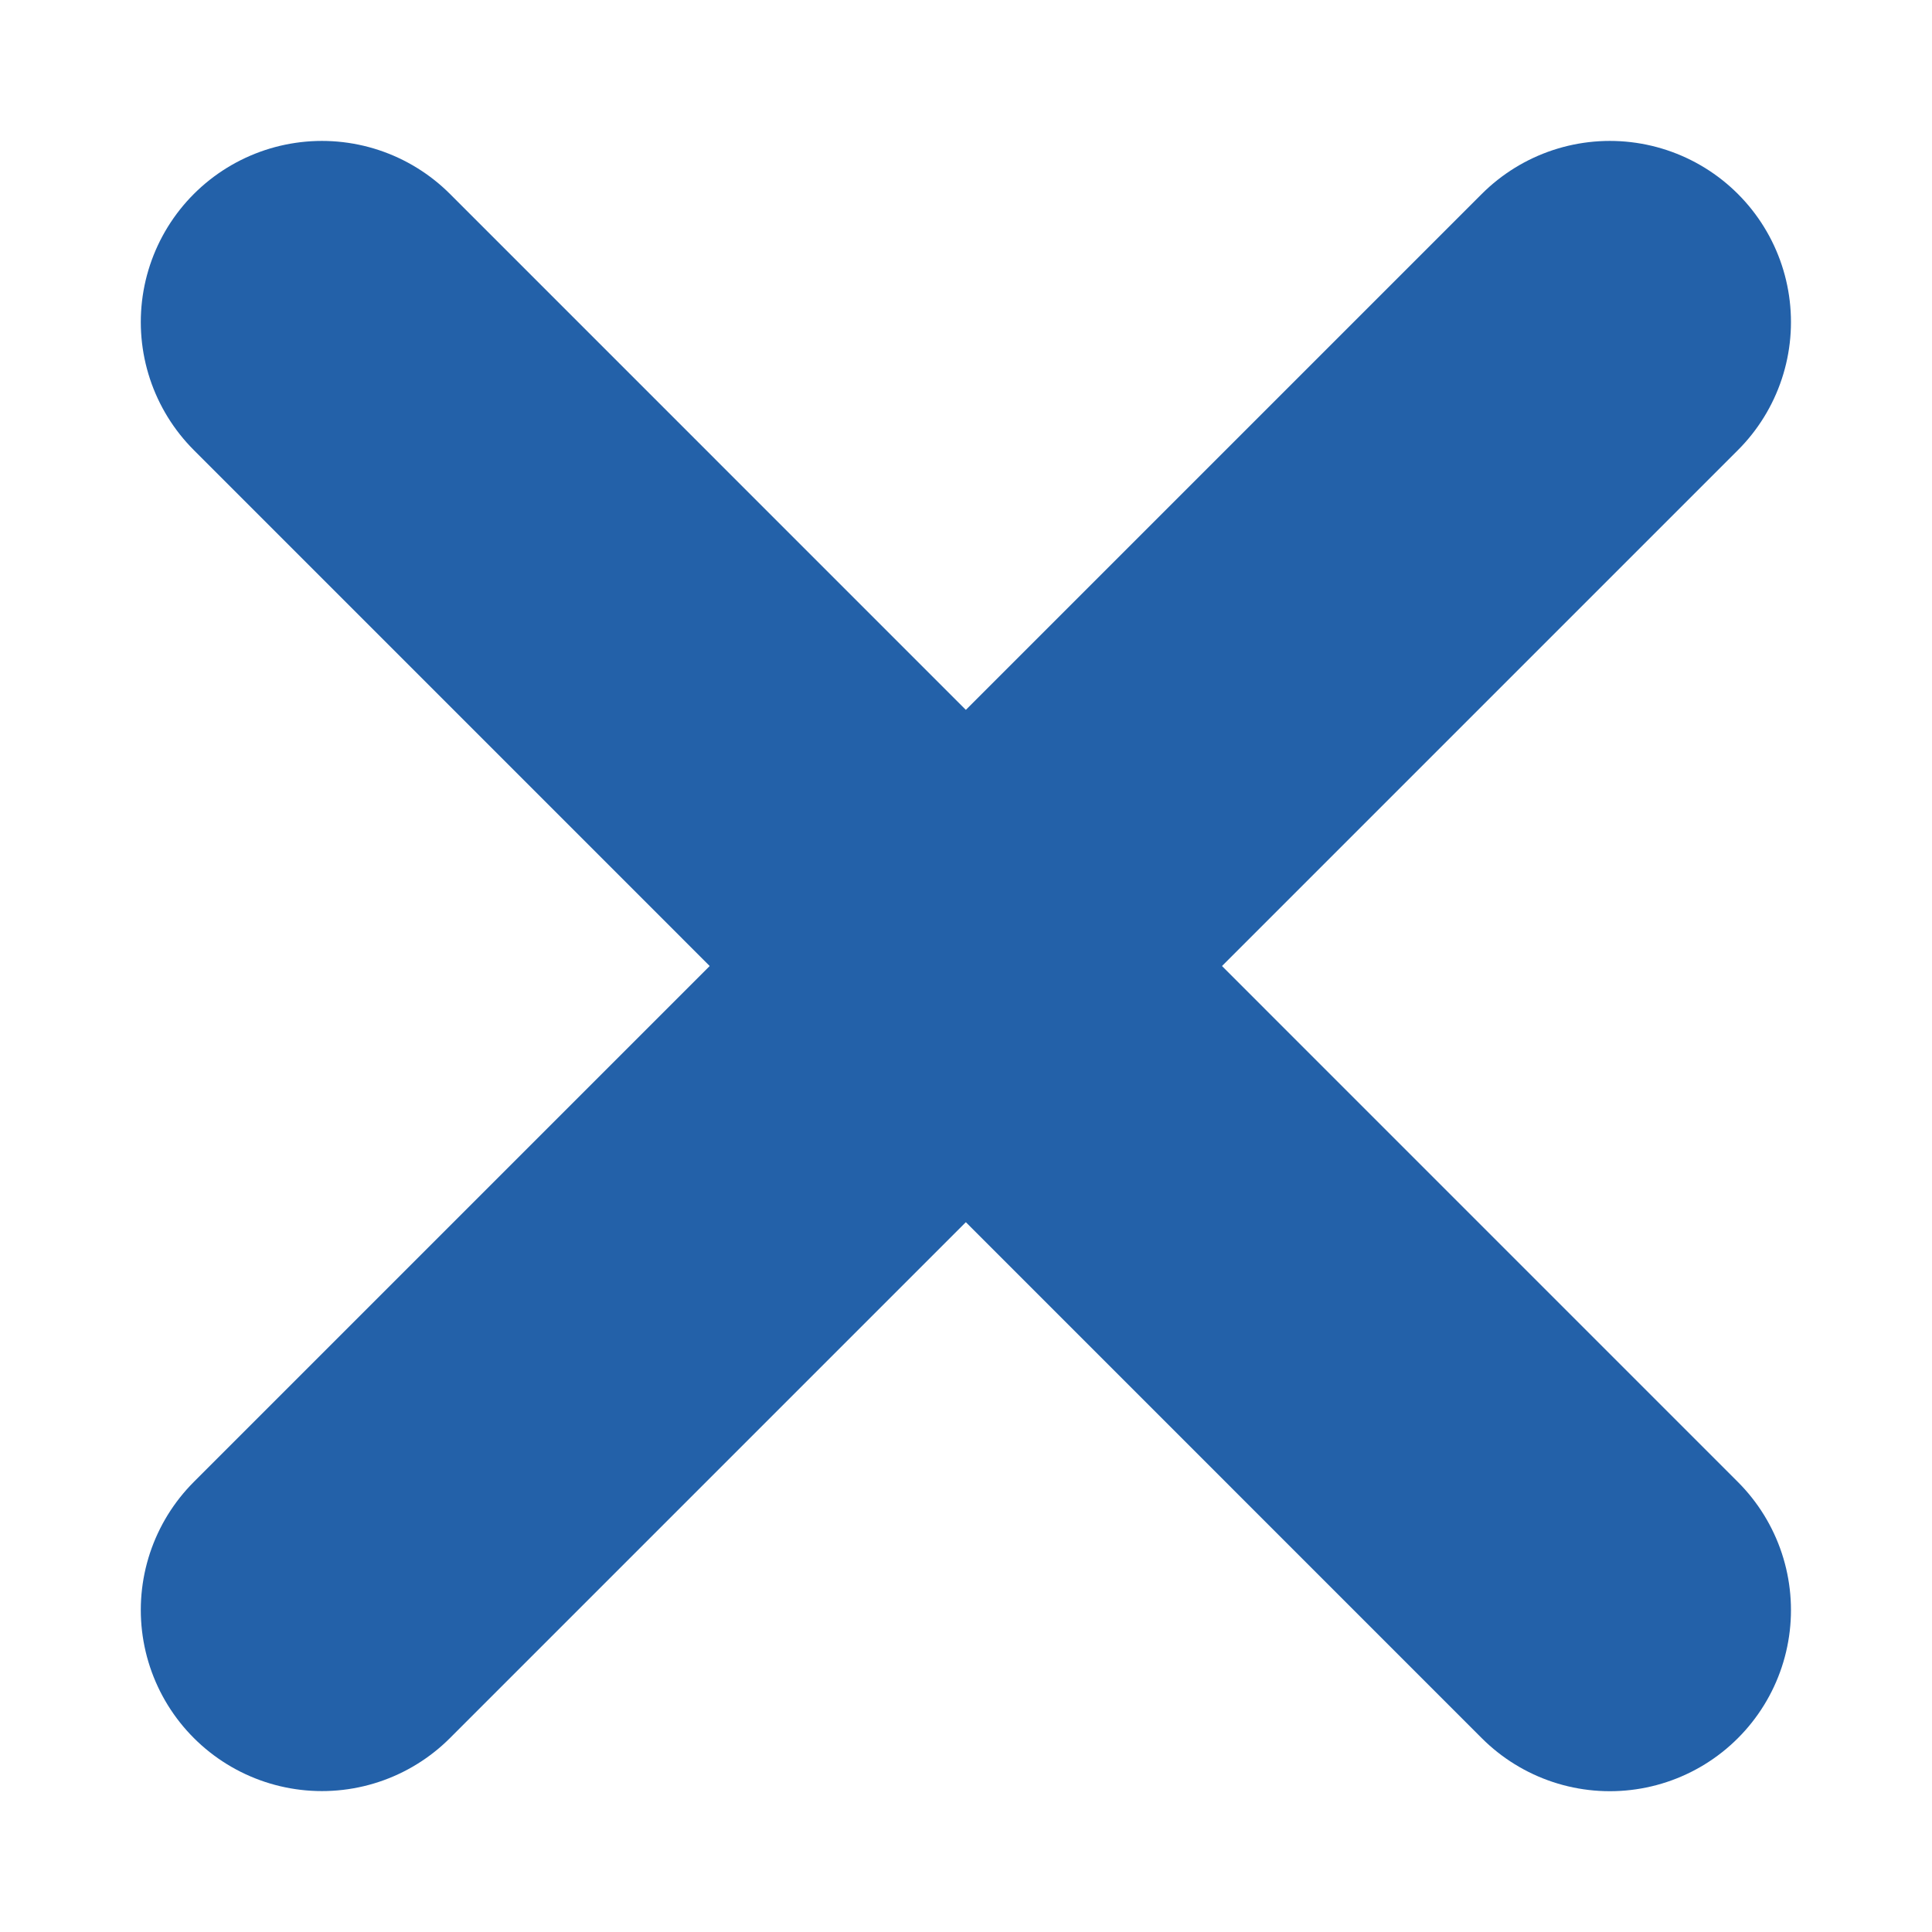
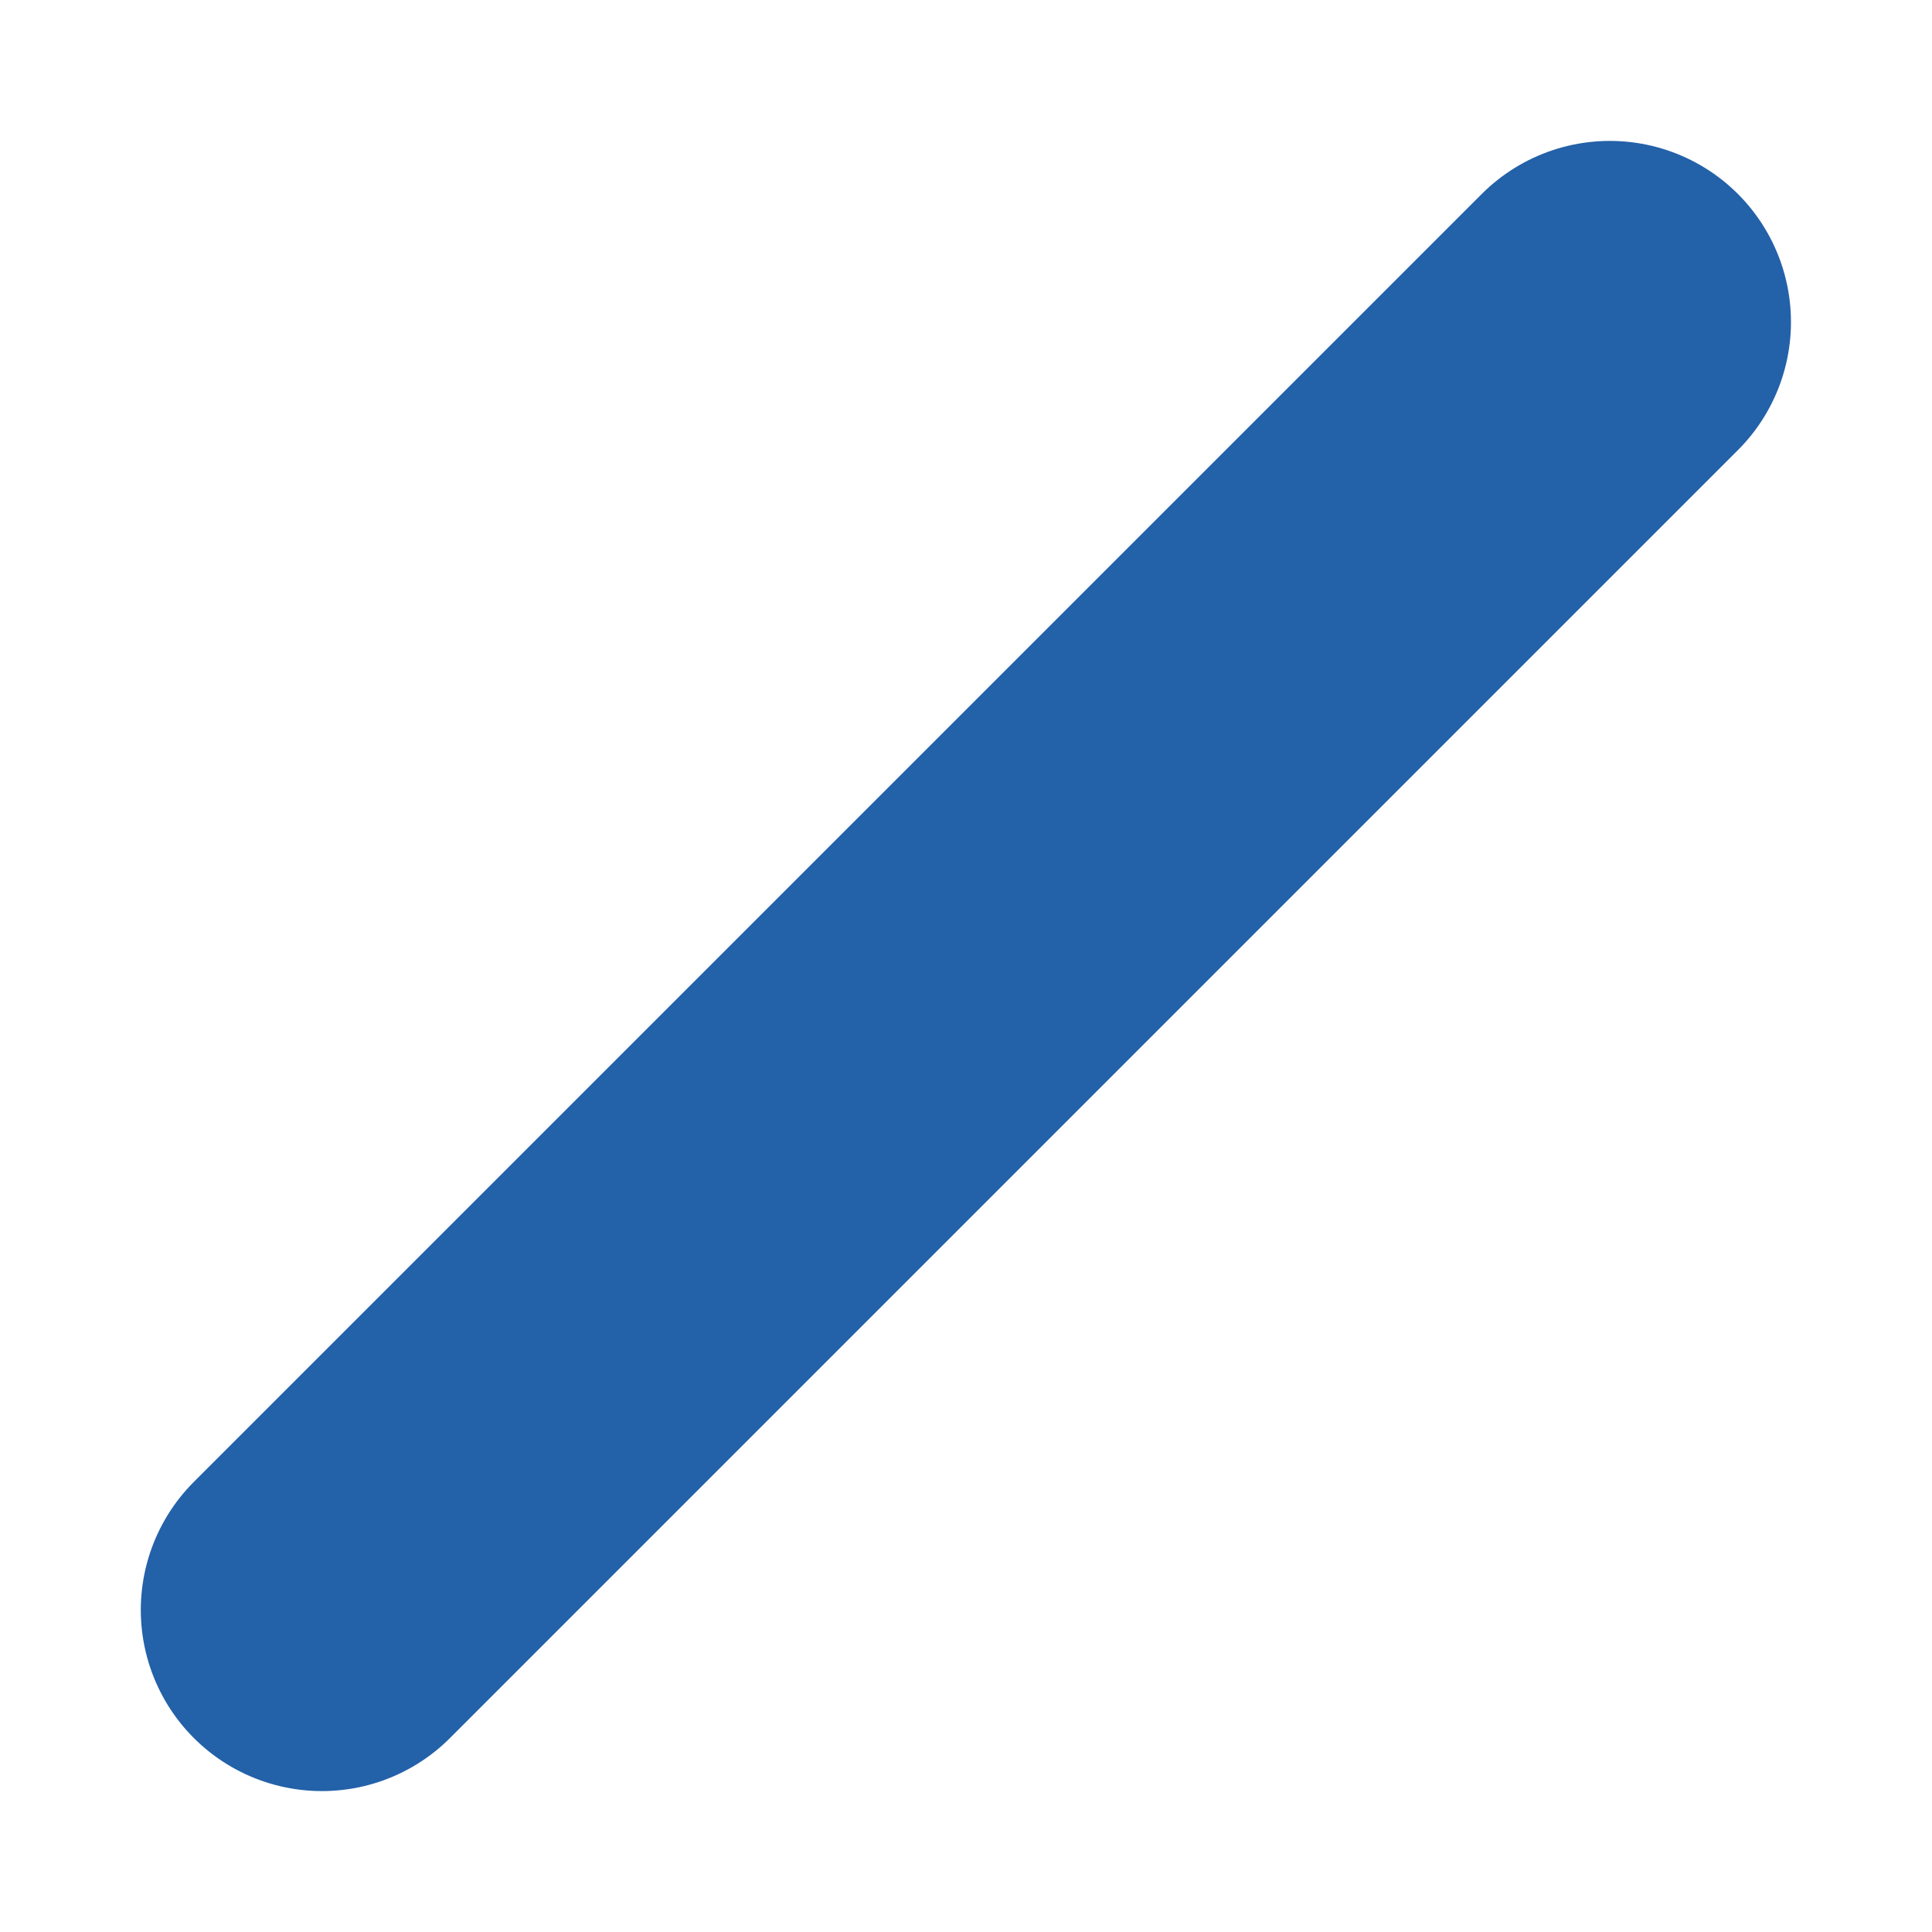
<svg xmlns="http://www.w3.org/2000/svg" width="16" height="16" viewBox="0 0 16 16" fill="none">
  <path d="M2.666 13.333L13.332 2.667" stroke="#2361A9" stroke-width="3" stroke-linecap="round" />
-   <path d="M2.666 2.667L13.332 13.334" stroke="#2361A9" stroke-width="3" stroke-linecap="round" />
</svg>